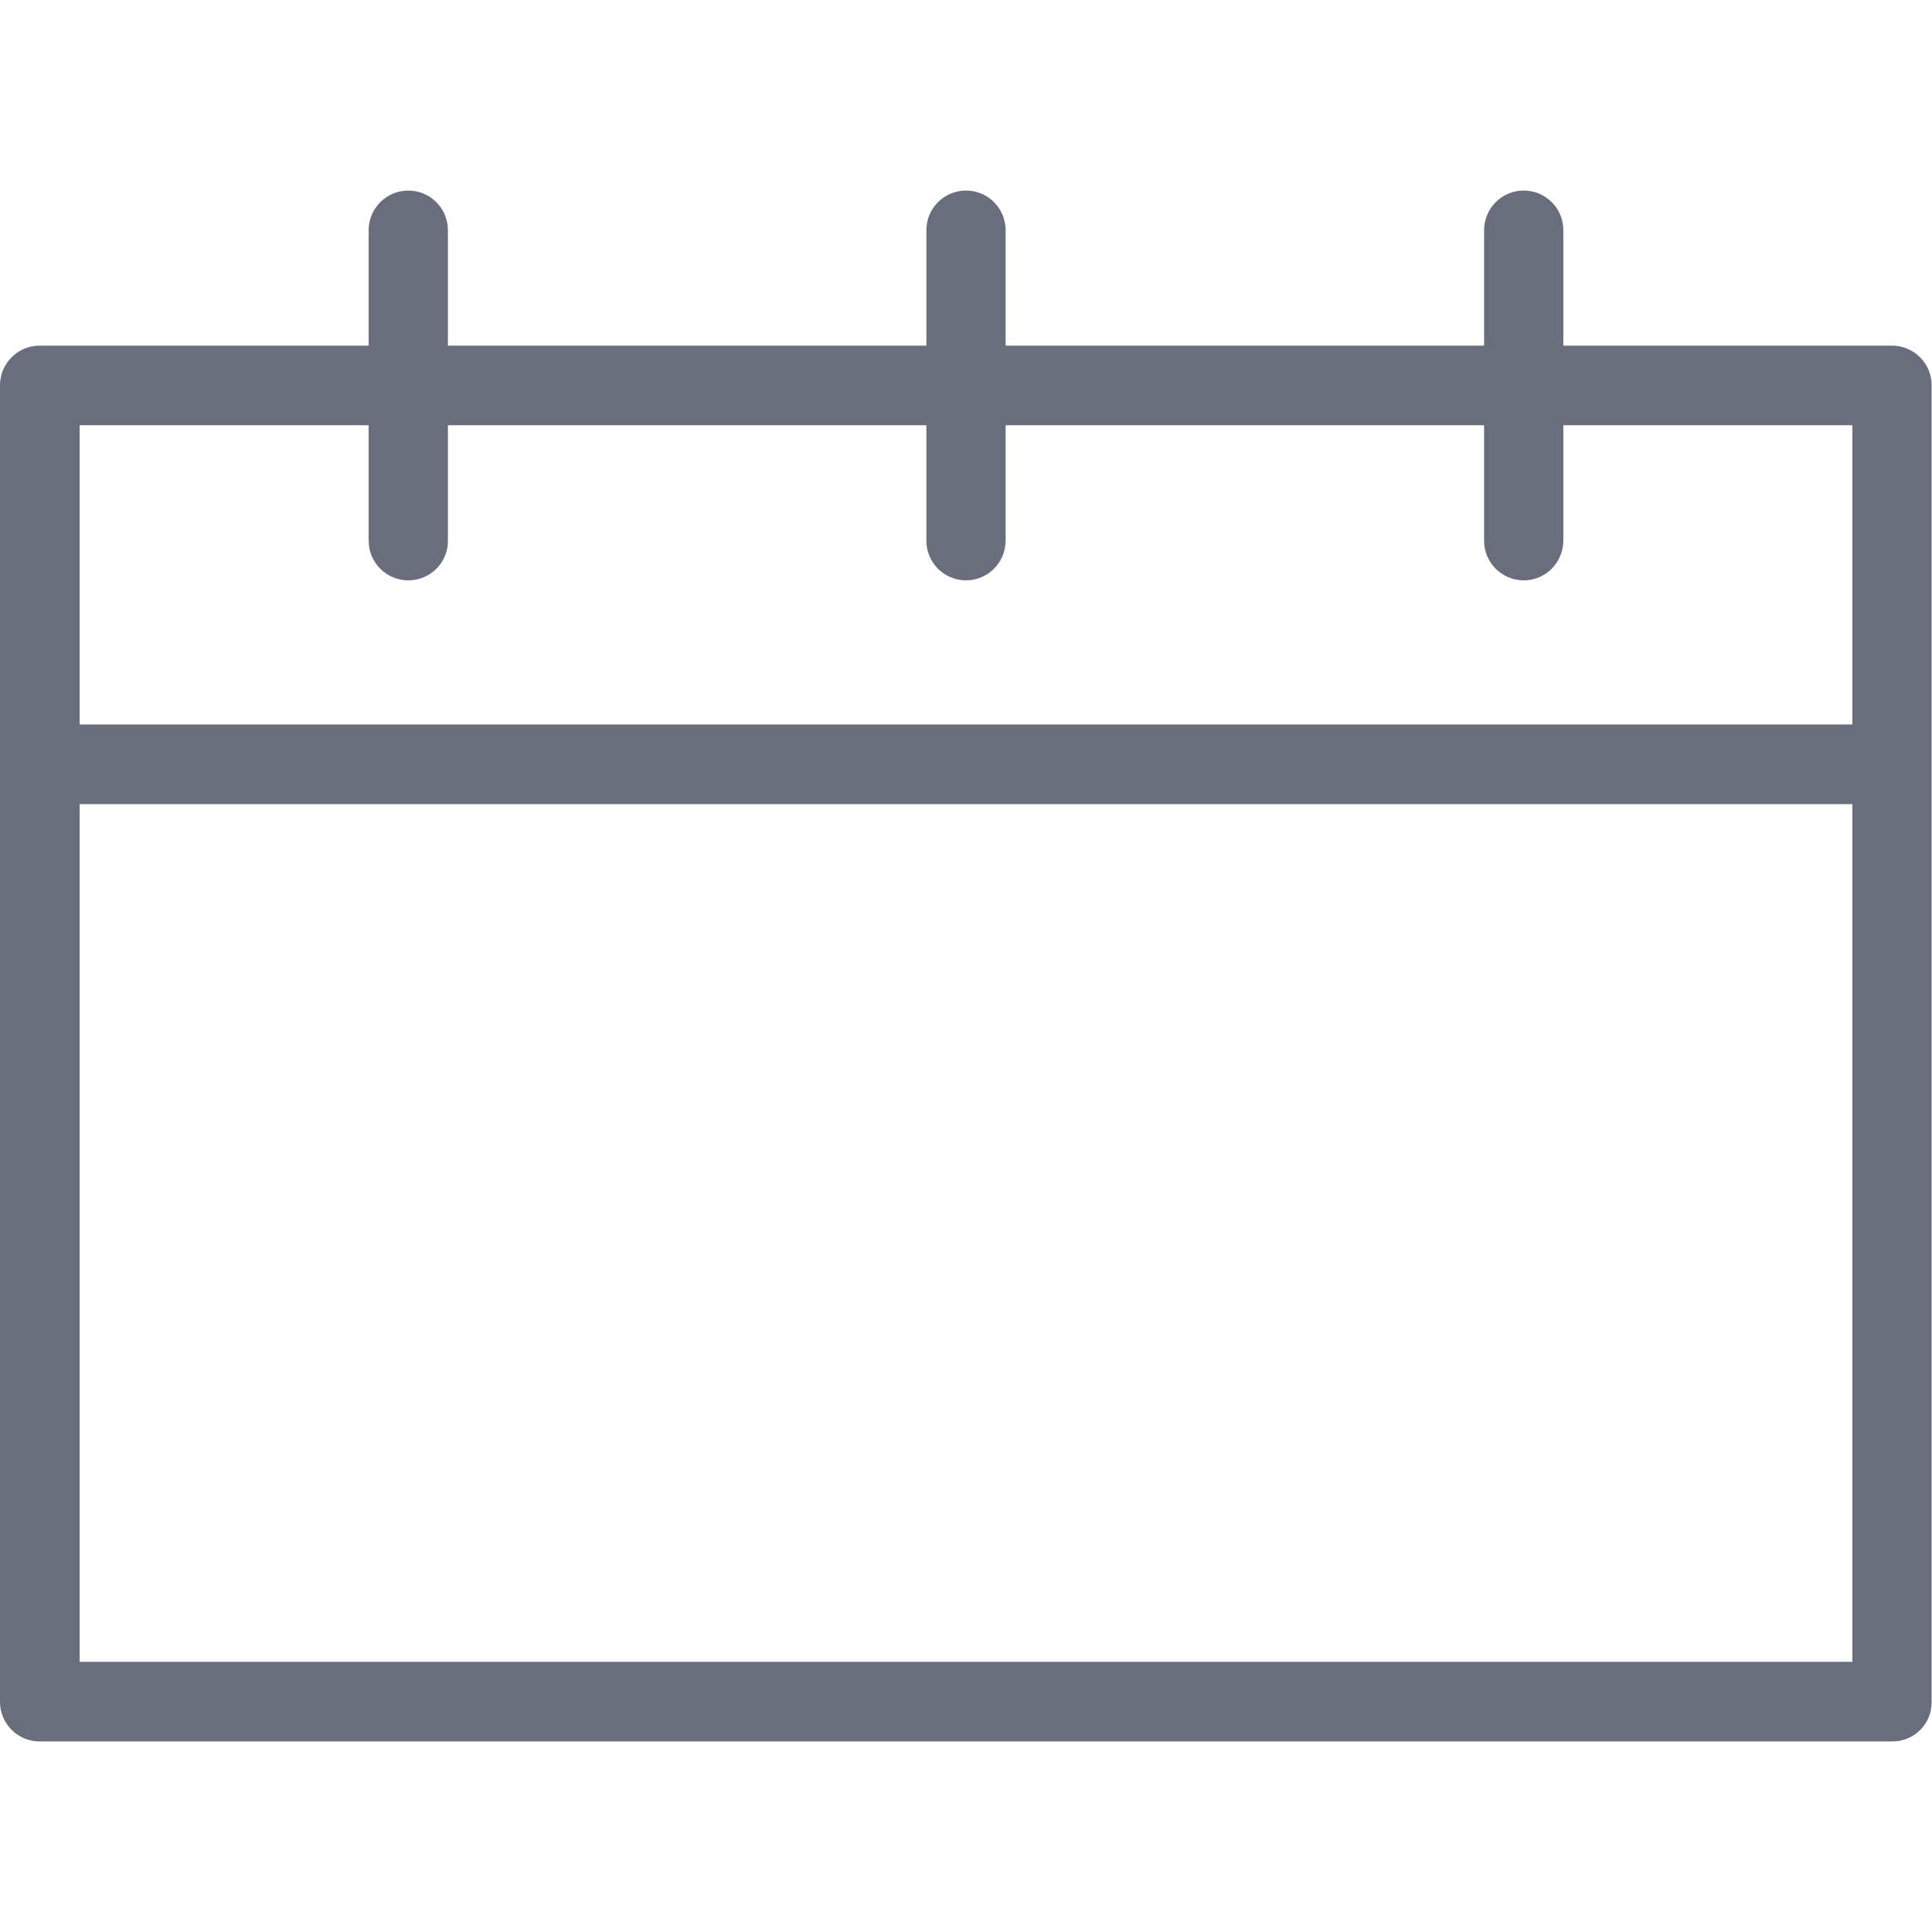
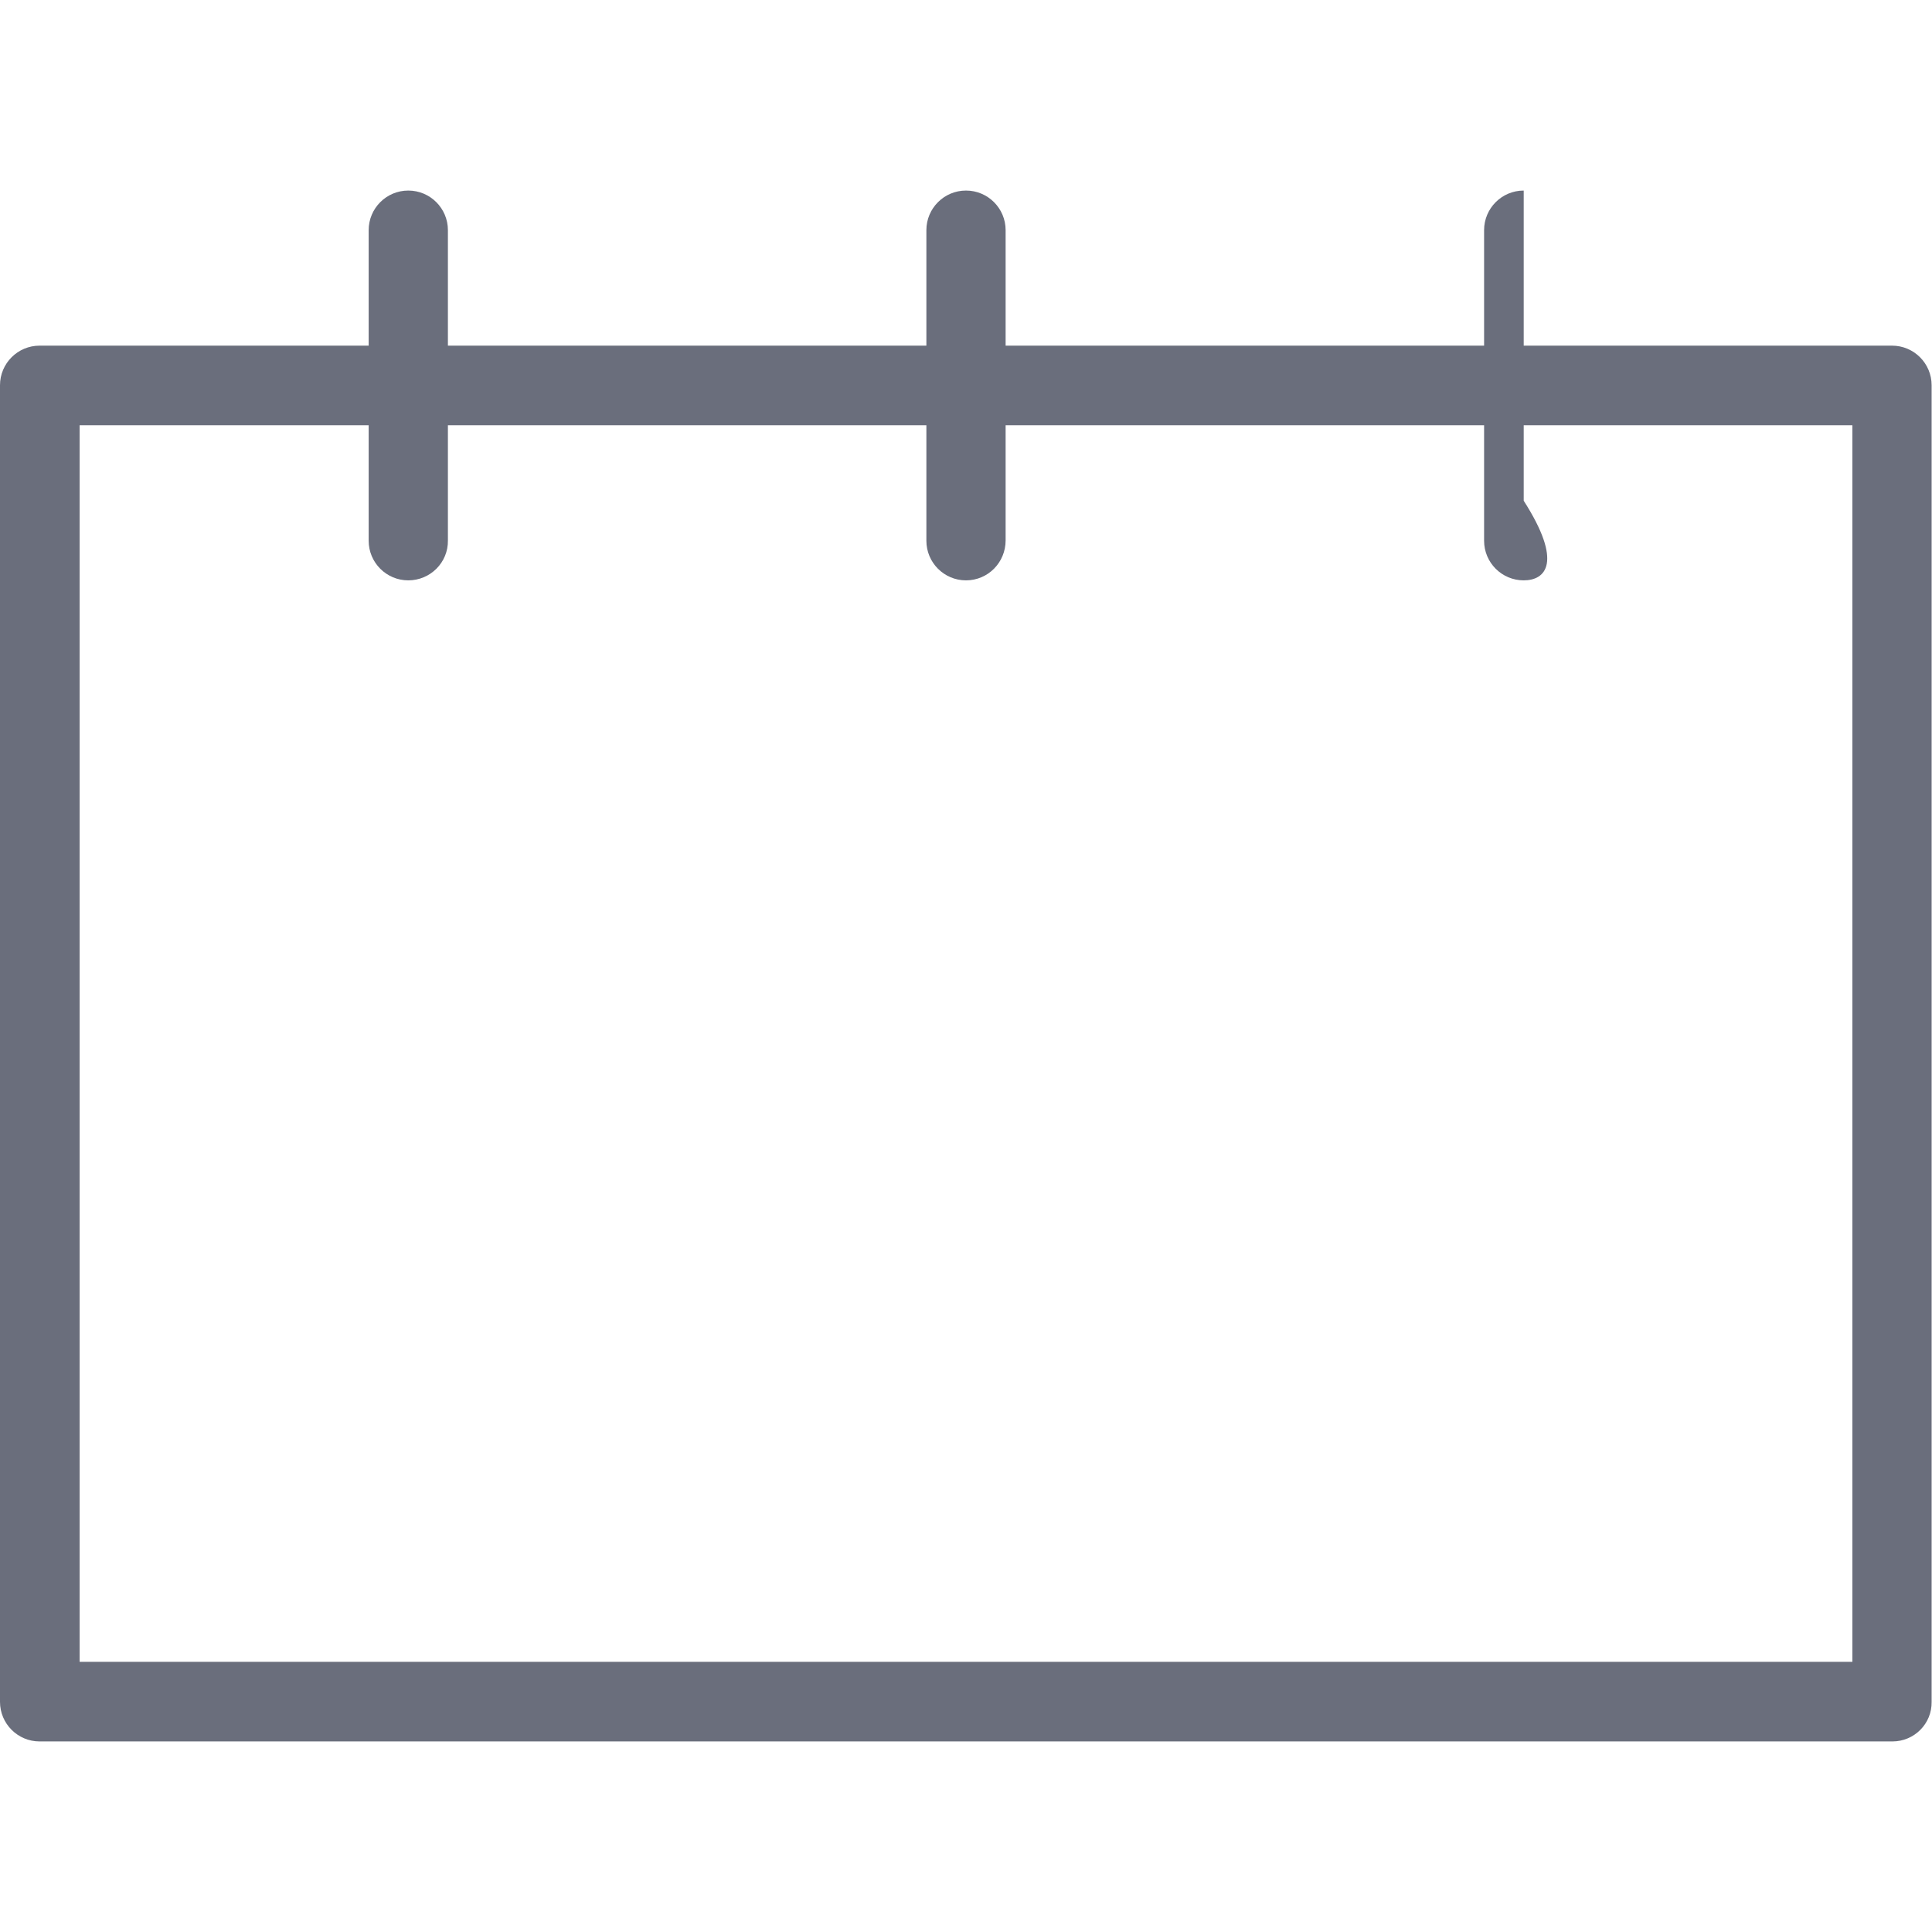
<svg xmlns="http://www.w3.org/2000/svg" enable-background="new 0 0 512 512" id="Layer_1" version="1.1" viewBox="0 0 512 512" xml:space="preserve">
  <g>
    <path d="M501.5,461.5H10.5C4.7,461.5,0,456.8,0,451V102.1c0-5.8,4.7-10.5,10.5-10.5h490.9c5.8,0,10.5,4.7,10.5,10.5   V451C512,456.8,507.3,461.5,501.5,461.5z M21.1,440.4h469.8V112.7H21.1V440.4z" fill="#6A6E7C" />
-     <rect fill="#6A6E7C" height="21.1" width="490.9" x="10.5" y="192" />
    <path d="M108.2,153.8c-5.8,0-10.5-4.7-10.5-10.5V61c0-5.8,4.7-10.5,10.5-10.5c5.8,0,10.5,4.7,10.5,10.5v82.2   C118.8,149.1,114,153.8,108.2,153.8z" fill="#6A6E7C" />
    <path d="M256,153.8c-5.8,0-10.5-4.7-10.5-10.5V61c0-5.8,4.7-10.5,10.5-10.5c5.8,0,10.5,4.7,10.5,10.5v82.2   C266.5,149.1,261.8,153.8,256,153.8z" fill="#6A6E7C" />
-     <path d="M403.8,153.8c-5.8,0-10.5-4.7-10.5-10.5V61c0-5.8,4.7-10.5,10.5-10.5c5.8,0,10.5,4.7,10.5,10.5v82.2   C414.3,149.1,409.6,153.8,403.8,153.8z" fill="#6A6E7C" />
+     <path d="M403.8,153.8c-5.8,0-10.5-4.7-10.5-10.5V61c0-5.8,4.7-10.5,10.5-10.5v82.2   C414.3,149.1,409.6,153.8,403.8,153.8z" fill="#6A6E7C" />
  </g>
</svg>